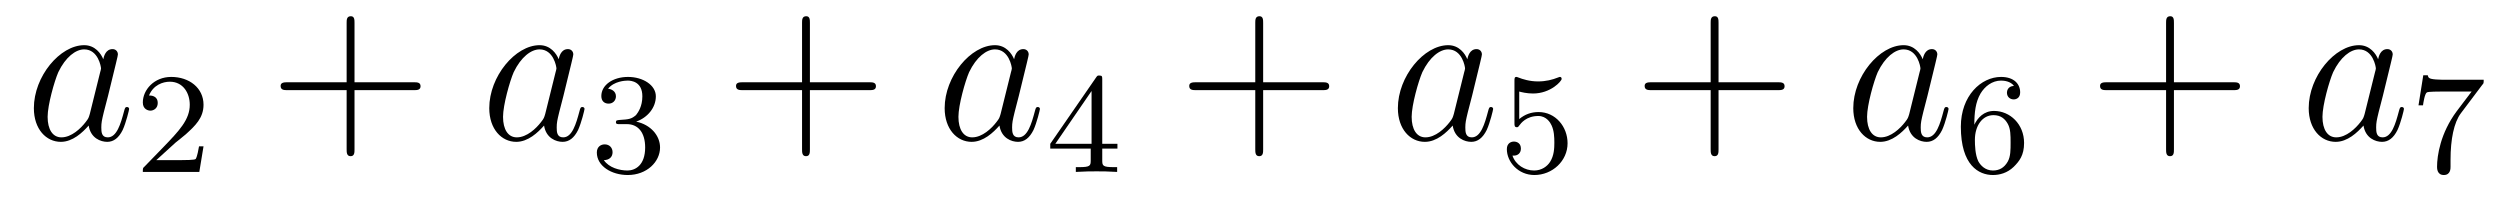
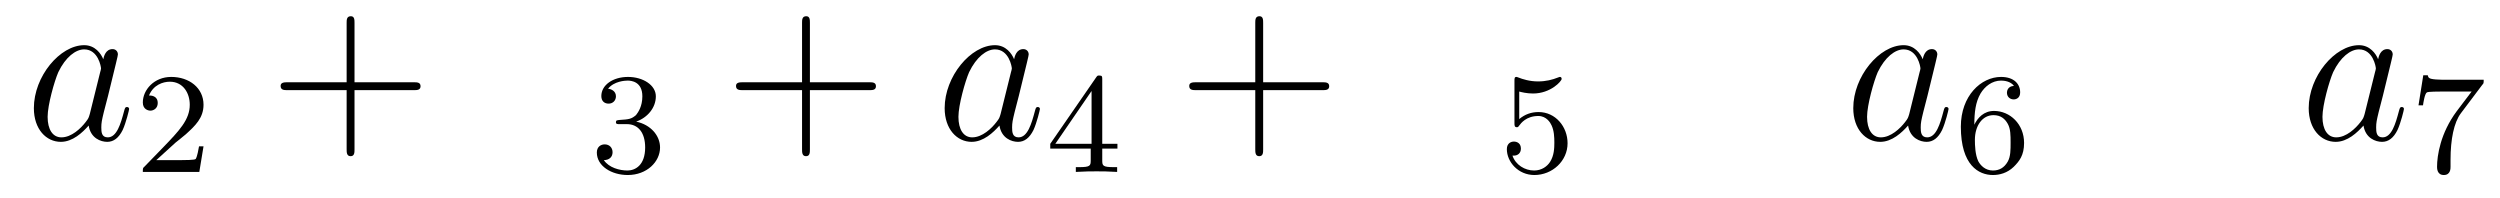
<svg xmlns="http://www.w3.org/2000/svg" height="11pt" version="1.1" viewBox="0 -11 139 11" width="139pt">
  <g id="page1">
    <g transform="matrix(1 0 0 1 -127 651)">
      <path d="M131.992 -655.66C131.93 -655.457 131.93 -655.426 131.758 -655.207C131.492 -654.863 130.977 -654.363 130.414 -654.363C129.93 -654.363 129.648 -654.801 129.648 -655.504C129.648 -656.16 130.023 -657.488 130.242 -657.988C130.648 -658.832 131.211 -659.254 131.68 -659.254C132.461 -659.254 132.617 -658.285 132.617 -658.191C132.617 -658.176 132.586 -658.02 132.57 -657.988L131.992 -655.66ZM132.742 -658.707C132.617 -659.019 132.289 -659.488 131.68 -659.488C130.336 -659.488 128.883 -657.754 128.883 -655.988C128.883 -654.816 129.57 -654.113 130.383 -654.113C131.039 -654.113 131.586 -654.629 131.93 -655.02C132.039 -654.316 132.602 -654.113 132.961 -654.113S133.602 -654.332 133.82 -654.77C134.008 -655.176 134.18 -655.895 134.18 -655.941C134.18 -656.004 134.133 -656.051 134.055 -656.051C133.961 -656.051 133.945 -655.988 133.898 -655.816C133.711 -655.113 133.492 -654.363 132.992 -654.363C132.648 -654.363 132.633 -654.66 132.633 -654.91C132.633 -655.176 132.664 -655.316 132.773 -655.77C132.852 -656.066 132.914 -656.332 133.008 -656.676C133.445 -658.473 133.555 -658.895 133.555 -658.973C133.555 -659.145 133.43 -659.27 133.258 -659.27C132.867 -659.27 132.773 -658.848 132.742 -658.707ZM134.516 -654.238" fill-rule="evenodd" />
      <path d="M136.754 -654.066C136.895 -654.176 137.223 -654.441 137.348 -654.551C137.848 -655.004 138.316 -655.441 138.316 -656.176C138.316 -657.113 137.52 -657.723 136.52 -657.723C135.566 -657.723 134.941 -657.004 134.941 -656.301C134.941 -655.91 135.254 -655.848 135.363 -655.848C135.535 -655.848 135.77 -655.973 135.77 -656.27C135.77 -656.691 135.379 -656.691 135.285 -656.691C135.519 -657.27 136.051 -657.457 136.441 -657.457C137.176 -657.457 137.551 -656.832 137.551 -656.176C137.551 -655.348 136.973 -654.738 136.035 -653.769L135.035 -652.738C134.941 -652.66 134.941 -652.644 134.941 -652.441H138.082L138.316 -653.863H138.066C138.035 -653.707 137.973 -653.301 137.879 -653.16C137.832 -653.098 137.223 -653.098 137.098 -653.098H135.691L136.754 -654.066ZM138.719 -652.441" fill-rule="evenodd" />
      <path d="M146.711 -656.988H150.008C150.18 -656.988 150.383 -656.988 150.383 -657.207S150.18 -657.426 150.008 -657.426H146.711V-660.723C146.711 -660.894 146.711 -661.098 146.508 -661.098C146.273 -661.098 146.273 -660.894 146.273 -660.723V-657.426H142.992C142.82 -657.426 142.602 -657.426 142.602 -657.223C142.602 -656.988 142.805 -656.988 142.992 -656.988H146.273V-653.707C146.273 -653.535 146.273 -653.316 146.492 -653.316C146.711 -653.316 146.711 -653.52 146.711 -653.707V-656.988ZM151.078 -654.238" fill-rule="evenodd" />
-       <path d="M157.313 -655.66C157.25 -655.457 157.25 -655.426 157.078 -655.207C156.813 -654.863 156.297 -654.363 155.734 -654.363C155.25 -654.363 154.969 -654.801 154.969 -655.504C154.969 -656.16 155.344 -657.488 155.562 -657.988C155.969 -658.832 156.531 -659.254 157 -659.254C157.781 -659.254 157.938 -658.285 157.938 -658.191C157.938 -658.176 157.906 -658.02 157.891 -657.988L157.313 -655.66ZM158.063 -658.707C157.938 -659.019 157.609 -659.488 157 -659.488C155.656 -659.488 154.203 -657.754 154.203 -655.988C154.203 -654.816 154.891 -654.113 155.703 -654.113C156.359 -654.113 156.906 -654.629 157.25 -655.02C157.359 -654.316 157.922 -654.113 158.281 -654.113C158.641 -654.113 158.922 -654.332 159.141 -654.77C159.328 -655.176 159.5 -655.895 159.5 -655.941C159.5 -656.004 159.453 -656.051 159.375 -656.051C159.281 -656.051 159.266 -655.988 159.219 -655.816C159.031 -655.113 158.813 -654.363 158.313 -654.363C157.969 -654.363 157.953 -654.66 157.953 -654.91C157.953 -655.176 157.984 -655.316 158.094 -655.77C158.172 -656.066 158.234 -656.332 158.328 -656.676C158.766 -658.473 158.875 -658.895 158.875 -658.973C158.875 -659.145 158.75 -659.27 158.578 -659.27C158.187 -659.27 158.094 -658.848 158.063 -658.707ZM159.836 -654.238" fill-rule="evenodd" />
      <path d="M161.856 -655.098C162.48 -655.098 162.871 -654.629 162.871 -653.801C162.871 -652.801 162.309 -652.52 161.887 -652.52C161.449 -652.52 160.855 -652.676 160.574 -653.098C160.871 -653.098 161.059 -653.27 161.059 -653.535C161.059 -653.785 160.887 -653.973 160.621 -653.973C160.418 -653.973 160.184 -653.848 160.184 -653.52C160.184 -652.77 160.996 -652.269 161.902 -652.269C162.965 -652.269 163.699 -653.004 163.699 -653.801C163.699 -654.457 163.184 -655.066 162.371 -655.238C162.996 -655.457 163.465 -656.004 163.465 -656.645C163.465 -657.27 162.746 -657.723 161.918 -657.723C161.074 -657.723 160.434 -657.27 160.434 -656.66C160.434 -656.363 160.621 -656.238 160.84 -656.238C161.074 -656.238 161.246 -656.41 161.246 -656.645C161.246 -656.941 160.98 -657.051 160.809 -657.066C161.137 -657.488 161.762 -657.519 161.902 -657.519C162.105 -657.519 162.715 -657.457 162.715 -656.645C162.715 -656.082 162.48 -655.754 162.371 -655.613C162.121 -655.379 161.949 -655.363 161.465 -655.332C161.309 -655.316 161.246 -655.316 161.246 -655.207C161.246 -655.098 161.324 -655.098 161.449 -655.098H161.856ZM164.039 -652.441" fill-rule="evenodd" />
      <path d="M172.031 -656.988H175.328C175.5 -656.988 175.703 -656.988 175.703 -657.207S175.5 -657.426 175.328 -657.426H172.031V-660.723C172.031 -660.894 172.031 -661.098 171.828 -661.098C171.594 -661.098 171.594 -660.894 171.594 -660.723V-657.426H168.312C168.141 -657.426 167.922 -657.426 167.922 -657.223C167.922 -656.988 168.125 -656.988 168.312 -656.988H171.594V-653.707C171.594 -653.535 171.594 -653.316 171.813 -653.316C172.031 -653.316 172.031 -653.52 172.031 -653.707V-656.988ZM176.398 -654.238" fill-rule="evenodd" />
-       <path d="M182.633 -655.66C182.57 -655.457 182.57 -655.426 182.398 -655.207C182.133 -654.863 181.617 -654.363 181.055 -654.363C180.57 -654.363 180.289 -654.801 180.289 -655.504C180.289 -656.16 180.664 -657.488 180.883 -657.988C181.289 -658.832 181.852 -659.254 182.32 -659.254C183.102 -659.254 183.258 -658.285 183.258 -658.191C183.258 -658.176 183.227 -658.02 183.211 -657.988L182.633 -655.66ZM183.383 -658.707C183.258 -659.019 182.93 -659.488 182.32 -659.488C180.977 -659.488 179.523 -657.754 179.523 -655.988C179.523 -654.816 180.211 -654.113 181.023 -654.113C181.68 -654.113 182.227 -654.629 182.57 -655.02C182.68 -654.316 183.242 -654.113 183.602 -654.113S184.242 -654.332 184.461 -654.77C184.648 -655.176 184.82 -655.895 184.82 -655.941C184.82 -656.004 184.773 -656.051 184.695 -656.051C184.602 -656.051 184.586 -655.988 184.539 -655.816C184.352 -655.113 184.133 -654.363 183.633 -654.363C183.289 -654.363 183.273 -654.66 183.273 -654.91C183.273 -655.176 183.305 -655.316 183.414 -655.77C183.492 -656.066 183.555 -656.332 183.648 -656.676C184.086 -658.473 184.195 -658.895 184.195 -658.973C184.195 -659.145 184.07 -659.27 183.898 -659.27C183.508 -659.27 183.414 -658.848 183.383 -658.707ZM185.156 -654.238" fill-rule="evenodd" />
+       <path d="M182.633 -655.66C182.57 -655.457 182.57 -655.426 182.398 -655.207C182.133 -654.863 181.617 -654.363 181.055 -654.363C180.57 -654.363 180.289 -654.801 180.289 -655.504C180.289 -656.16 180.664 -657.488 180.883 -657.988C181.289 -658.832 181.852 -659.254 182.32 -659.254C183.102 -659.254 183.258 -658.285 183.258 -658.191C183.258 -658.176 183.227 -658.02 183.211 -657.988L182.633 -655.66M183.383 -658.707C183.258 -659.019 182.93 -659.488 182.32 -659.488C180.977 -659.488 179.523 -657.754 179.523 -655.988C179.523 -654.816 180.211 -654.113 181.023 -654.113C181.68 -654.113 182.227 -654.629 182.57 -655.02C182.68 -654.316 183.242 -654.113 183.602 -654.113S184.242 -654.332 184.461 -654.77C184.648 -655.176 184.82 -655.895 184.82 -655.941C184.82 -656.004 184.773 -656.051 184.695 -656.051C184.602 -656.051 184.586 -655.988 184.539 -655.816C184.352 -655.113 184.133 -654.363 183.633 -654.363C183.289 -654.363 183.273 -654.66 183.273 -654.91C183.273 -655.176 183.305 -655.316 183.414 -655.77C183.492 -656.066 183.555 -656.332 183.648 -656.676C184.086 -658.473 184.195 -658.895 184.195 -658.973C184.195 -659.145 184.07 -659.27 183.898 -659.27C183.508 -659.27 183.414 -658.848 183.383 -658.707ZM185.156 -654.238" fill-rule="evenodd" />
      <path d="M188.285 -657.582C188.285 -657.738 188.285 -657.801 188.129 -657.801C188.019 -657.801 188.019 -657.801 187.941 -657.691L185.394 -654.004V-653.738H187.644V-653.082C187.644 -652.785 187.613 -652.707 187.004 -652.707H186.816V-652.441C187.504 -652.473 187.52 -652.473 187.973 -652.473S188.441 -652.473 189.113 -652.441V-652.707H188.926C188.316 -652.707 188.285 -652.785 188.285 -653.082V-653.738H189.129V-654.004H188.285V-657.582ZM187.691 -656.941V-654.004H185.676L187.691 -656.941ZM189.359 -652.441" fill-rule="evenodd" />
      <path d="M197.231 -656.988H200.527C200.699 -656.988 200.903 -656.988 200.903 -657.207S200.699 -657.426 200.527 -657.426H197.231V-660.723C197.231 -660.894 197.231 -661.098 197.027 -661.098C196.793 -661.098 196.793 -660.894 196.793 -660.723V-657.426H193.512C193.34 -657.426 193.121 -657.426 193.121 -657.223C193.121 -656.988 193.325 -656.988 193.512 -656.988H196.793V-653.707C196.793 -653.535 196.793 -653.316 197.011 -653.316C197.231 -653.316 197.231 -653.52 197.231 -653.707V-656.988ZM201.598 -654.238" fill-rule="evenodd" />
-       <path d="M207.832 -655.66C207.769 -655.457 207.769 -655.426 207.598 -655.207C207.332 -654.863 206.816 -654.363 206.254 -654.363C205.77 -654.363 205.488 -654.801 205.488 -655.504C205.488 -656.16 205.864 -657.488 206.082 -657.988C206.489 -658.832 207.05 -659.254 207.52 -659.254C208.301 -659.254 208.457 -658.285 208.457 -658.191C208.457 -658.176 208.426 -658.02 208.41 -657.988L207.832 -655.66ZM208.582 -658.707C208.457 -659.019 208.129 -659.488 207.52 -659.488C206.176 -659.488 204.722 -657.754 204.722 -655.988C204.722 -654.816 205.41 -654.113 206.222 -654.113C206.879 -654.113 207.426 -654.629 207.769 -655.02C207.878 -654.316 208.441 -654.113 208.801 -654.113C209.16 -654.113 209.442 -654.332 209.66 -654.77C209.848 -655.176 210.019 -655.895 210.019 -655.941C210.019 -656.004 209.972 -656.051 209.894 -656.051C209.801 -656.051 209.785 -655.988 209.738 -655.816C209.551 -655.113 209.332 -654.363 208.832 -654.363C208.488 -654.363 208.472 -654.66 208.472 -654.91C208.472 -655.176 208.504 -655.316 208.613 -655.77C208.692 -656.066 208.754 -656.332 208.848 -656.676C209.285 -658.473 209.394 -658.895 209.394 -658.973C209.394 -659.145 209.269 -659.27 209.098 -659.27C208.708 -659.27 208.613 -658.848 208.582 -658.707ZM210.355 -654.238" fill-rule="evenodd" />
      <path d="M211.469 -656.91C211.578 -656.879 211.891 -656.801 212.234 -656.801C213.218 -656.801 213.828 -657.488 213.828 -657.613C213.828 -657.707 213.766 -657.723 213.734 -657.723C213.719 -657.723 213.703 -657.723 213.625 -657.691C213.312 -657.566 212.953 -657.473 212.515 -657.473C212.047 -657.473 211.656 -657.598 211.422 -657.691C211.344 -657.723 211.328 -657.723 211.313 -657.723C211.204 -657.723 211.204 -657.645 211.204 -657.488V-655.16C211.204 -655.02 211.204 -654.926 211.344 -654.926C211.406 -654.926 211.422 -654.957 211.469 -655.02C211.562 -655.145 211.859 -655.551 212.531 -655.551C212.984 -655.551 213.203 -655.176 213.265 -655.035C213.407 -654.738 213.422 -654.379 213.422 -654.066C213.422 -653.769 213.407 -653.348 213.187 -653.004C213.031 -652.754 212.719 -652.52 212.297 -652.52C211.781 -652.52 211.266 -652.832 211.093 -653.348C211.109 -653.348 211.157 -653.348 211.172 -653.348C211.391 -653.348 211.562 -653.488 211.562 -653.738C211.562 -654.035 211.344 -654.129 211.172 -654.129C211.031 -654.129 210.781 -654.051 210.781 -653.707C210.781 -653.004 211.406 -652.269 212.312 -652.269C213.312 -652.269 214.157 -653.051 214.157 -654.035C214.157 -654.957 213.485 -655.77 212.546 -655.77C212.141 -655.77 211.781 -655.644 211.469 -655.379V-656.91ZM214.559 -652.441" fill-rule="evenodd" />
-       <path d="M222.551 -656.988H225.847C226.02 -656.988 226.223 -656.988 226.223 -657.207S226.02 -657.426 225.847 -657.426H222.551V-660.723C222.551 -660.894 222.551 -661.098 222.348 -661.098C222.113 -661.098 222.113 -660.894 222.113 -660.723V-657.426H218.832C218.66 -657.426 218.442 -657.426 218.442 -657.223C218.442 -656.988 218.645 -656.988 218.832 -656.988H222.113V-653.707C222.113 -653.535 222.113 -653.316 222.332 -653.316C222.551 -653.316 222.551 -653.52 222.551 -653.707V-656.988ZM226.918 -654.238" fill-rule="evenodd" />
      <path d="M233.153 -655.66C233.09 -655.457 233.09 -655.426 232.918 -655.207C232.652 -654.863 232.136 -654.363 231.575 -654.363C231.09 -654.363 230.809 -654.801 230.809 -655.504C230.809 -656.16 231.184 -657.488 231.402 -657.988C231.809 -658.832 232.372 -659.254 232.84 -659.254C233.621 -659.254 233.777 -658.285 233.777 -658.191C233.777 -658.176 233.746 -658.02 233.73 -657.988L233.153 -655.66ZM233.903 -658.707C233.777 -659.019 233.449 -659.488 232.84 -659.488C231.496 -659.488 230.042 -657.754 230.042 -655.988C230.042 -654.816 230.73 -654.113 231.542 -654.113C232.199 -654.113 232.746 -654.629 233.09 -655.02C233.2 -654.316 233.761 -654.113 234.121 -654.113C234.48 -654.113 234.762 -654.332 234.98 -654.77C235.168 -655.176 235.34 -655.895 235.34 -655.941C235.34 -656.004 235.292 -656.051 235.214 -656.051C235.121 -656.051 235.105 -655.988 235.058 -655.816C234.871 -655.113 234.653 -654.363 234.152 -654.363C233.809 -654.363 233.792 -654.66 233.792 -654.91C233.792 -655.176 233.825 -655.316 233.934 -655.77C234.012 -656.066 234.074 -656.332 234.168 -656.676C234.606 -658.473 234.715 -658.895 234.715 -658.973C234.715 -659.145 234.59 -659.27 234.418 -659.27C234.028 -659.27 233.934 -658.848 233.903 -658.707ZM235.675 -654.238" fill-rule="evenodd" />
      <path d="M236.773 -655.066C236.773 -655.738 236.836 -656.316 237.118 -656.801C237.352 -657.191 237.758 -657.519 238.258 -657.519C238.414 -657.519 238.789 -657.488 238.976 -657.223C238.618 -657.207 238.586 -656.926 238.586 -656.848C238.586 -656.613 238.758 -656.473 238.961 -656.473C239.101 -656.473 239.321 -656.551 239.321 -656.863C239.321 -657.332 238.976 -657.723 238.258 -657.723C237.149 -657.723 236.023 -656.676 236.023 -654.957C236.023 -652.801 237.024 -652.269 237.805 -652.269C238.18 -652.269 238.602 -652.379 238.961 -652.723C239.274 -653.035 239.539 -653.363 239.539 -654.051C239.539 -655.098 238.758 -655.832 237.868 -655.832C237.305 -655.832 236.96 -655.457 236.773 -655.066ZM237.805 -652.52C237.383 -652.52 237.118 -652.801 236.992 -653.035C236.82 -653.394 236.804 -653.926 236.804 -654.223C236.804 -655.02 237.227 -655.598 237.836 -655.598C238.242 -655.598 238.476 -655.395 238.633 -655.113C238.789 -654.832 238.789 -654.473 238.789 -654.066C238.789 -653.66 238.789 -653.301 238.633 -653.019C238.429 -652.66 238.148 -652.52 237.805 -652.52ZM239.879 -652.441" fill-rule="evenodd" />
-       <path d="M247.871 -656.988H251.168C251.34 -656.988 251.543 -656.988 251.543 -657.207S251.34 -657.426 251.168 -657.426H247.871V-660.723C247.871 -660.894 247.871 -661.098 247.668 -661.098C247.434 -661.098 247.434 -660.894 247.434 -660.723V-657.426H244.152C243.98 -657.426 243.762 -657.426 243.762 -657.223C243.762 -656.988 243.965 -656.988 244.152 -656.988H247.434V-653.707C247.434 -653.535 247.434 -653.316 247.652 -653.316C247.871 -653.316 247.871 -653.52 247.871 -653.707V-656.988ZM252.239 -654.238" fill-rule="evenodd" />
      <path d="M258.473 -655.66C258.41 -655.457 258.41 -655.426 258.239 -655.207C257.972 -654.863 257.458 -654.363 256.895 -654.363C256.41 -654.363 256.129 -654.801 256.129 -655.504C256.129 -656.16 256.504 -657.488 256.723 -657.988C257.129 -658.832 257.692 -659.254 258.16 -659.254C258.942 -659.254 259.098 -658.285 259.098 -658.191C259.098 -658.176 259.067 -658.02 259.051 -657.988L258.473 -655.66ZM259.223 -658.707C259.098 -659.019 258.769 -659.488 258.16 -659.488C256.817 -659.488 255.364 -657.754 255.364 -655.988C255.364 -654.816 256.051 -654.113 256.864 -654.113C257.52 -654.113 258.066 -654.629 258.41 -655.02C258.52 -654.316 259.082 -654.113 259.441 -654.113C259.801 -654.113 260.082 -654.332 260.3 -654.77C260.489 -655.176 260.66 -655.895 260.66 -655.941C260.66 -656.004 260.614 -656.051 260.536 -656.051C260.442 -656.051 260.425 -655.988 260.378 -655.816C260.191 -655.113 259.973 -654.363 259.472 -654.363C259.129 -654.363 259.114 -654.66 259.114 -654.91C259.114 -655.176 259.145 -655.316 259.254 -655.77C259.332 -656.066 259.394 -656.332 259.488 -656.676C259.926 -658.473 260.035 -658.895 260.035 -658.973C260.035 -659.145 259.91 -659.27 259.739 -659.27C259.348 -659.27 259.254 -658.848 259.223 -658.707ZM260.996 -654.238" fill-rule="evenodd" />
      <path d="M265.015 -657.285C265.093 -657.363 265.093 -657.379 265.093 -657.566H263.078C262.876 -657.566 262.625 -657.566 262.438 -657.582C262.015 -657.613 262.015 -657.691 261.984 -657.816H261.734L261.469 -656.145H261.719C261.734 -656.254 261.812 -656.801 261.937 -656.863C262.015 -656.91 262.609 -656.91 262.734 -656.91H264.422L263.593 -655.816C262.687 -654.598 262.5 -653.348 262.5 -652.723C262.5 -652.644 262.5 -652.269 262.876 -652.269C263.25 -652.269 263.25 -652.629 263.25 -652.723V-653.113C263.25 -654.254 263.437 -655.191 263.828 -655.707L265.015 -657.285ZM265.199 -652.441" fill-rule="evenodd" />
    </g>
  </g>
</svg>